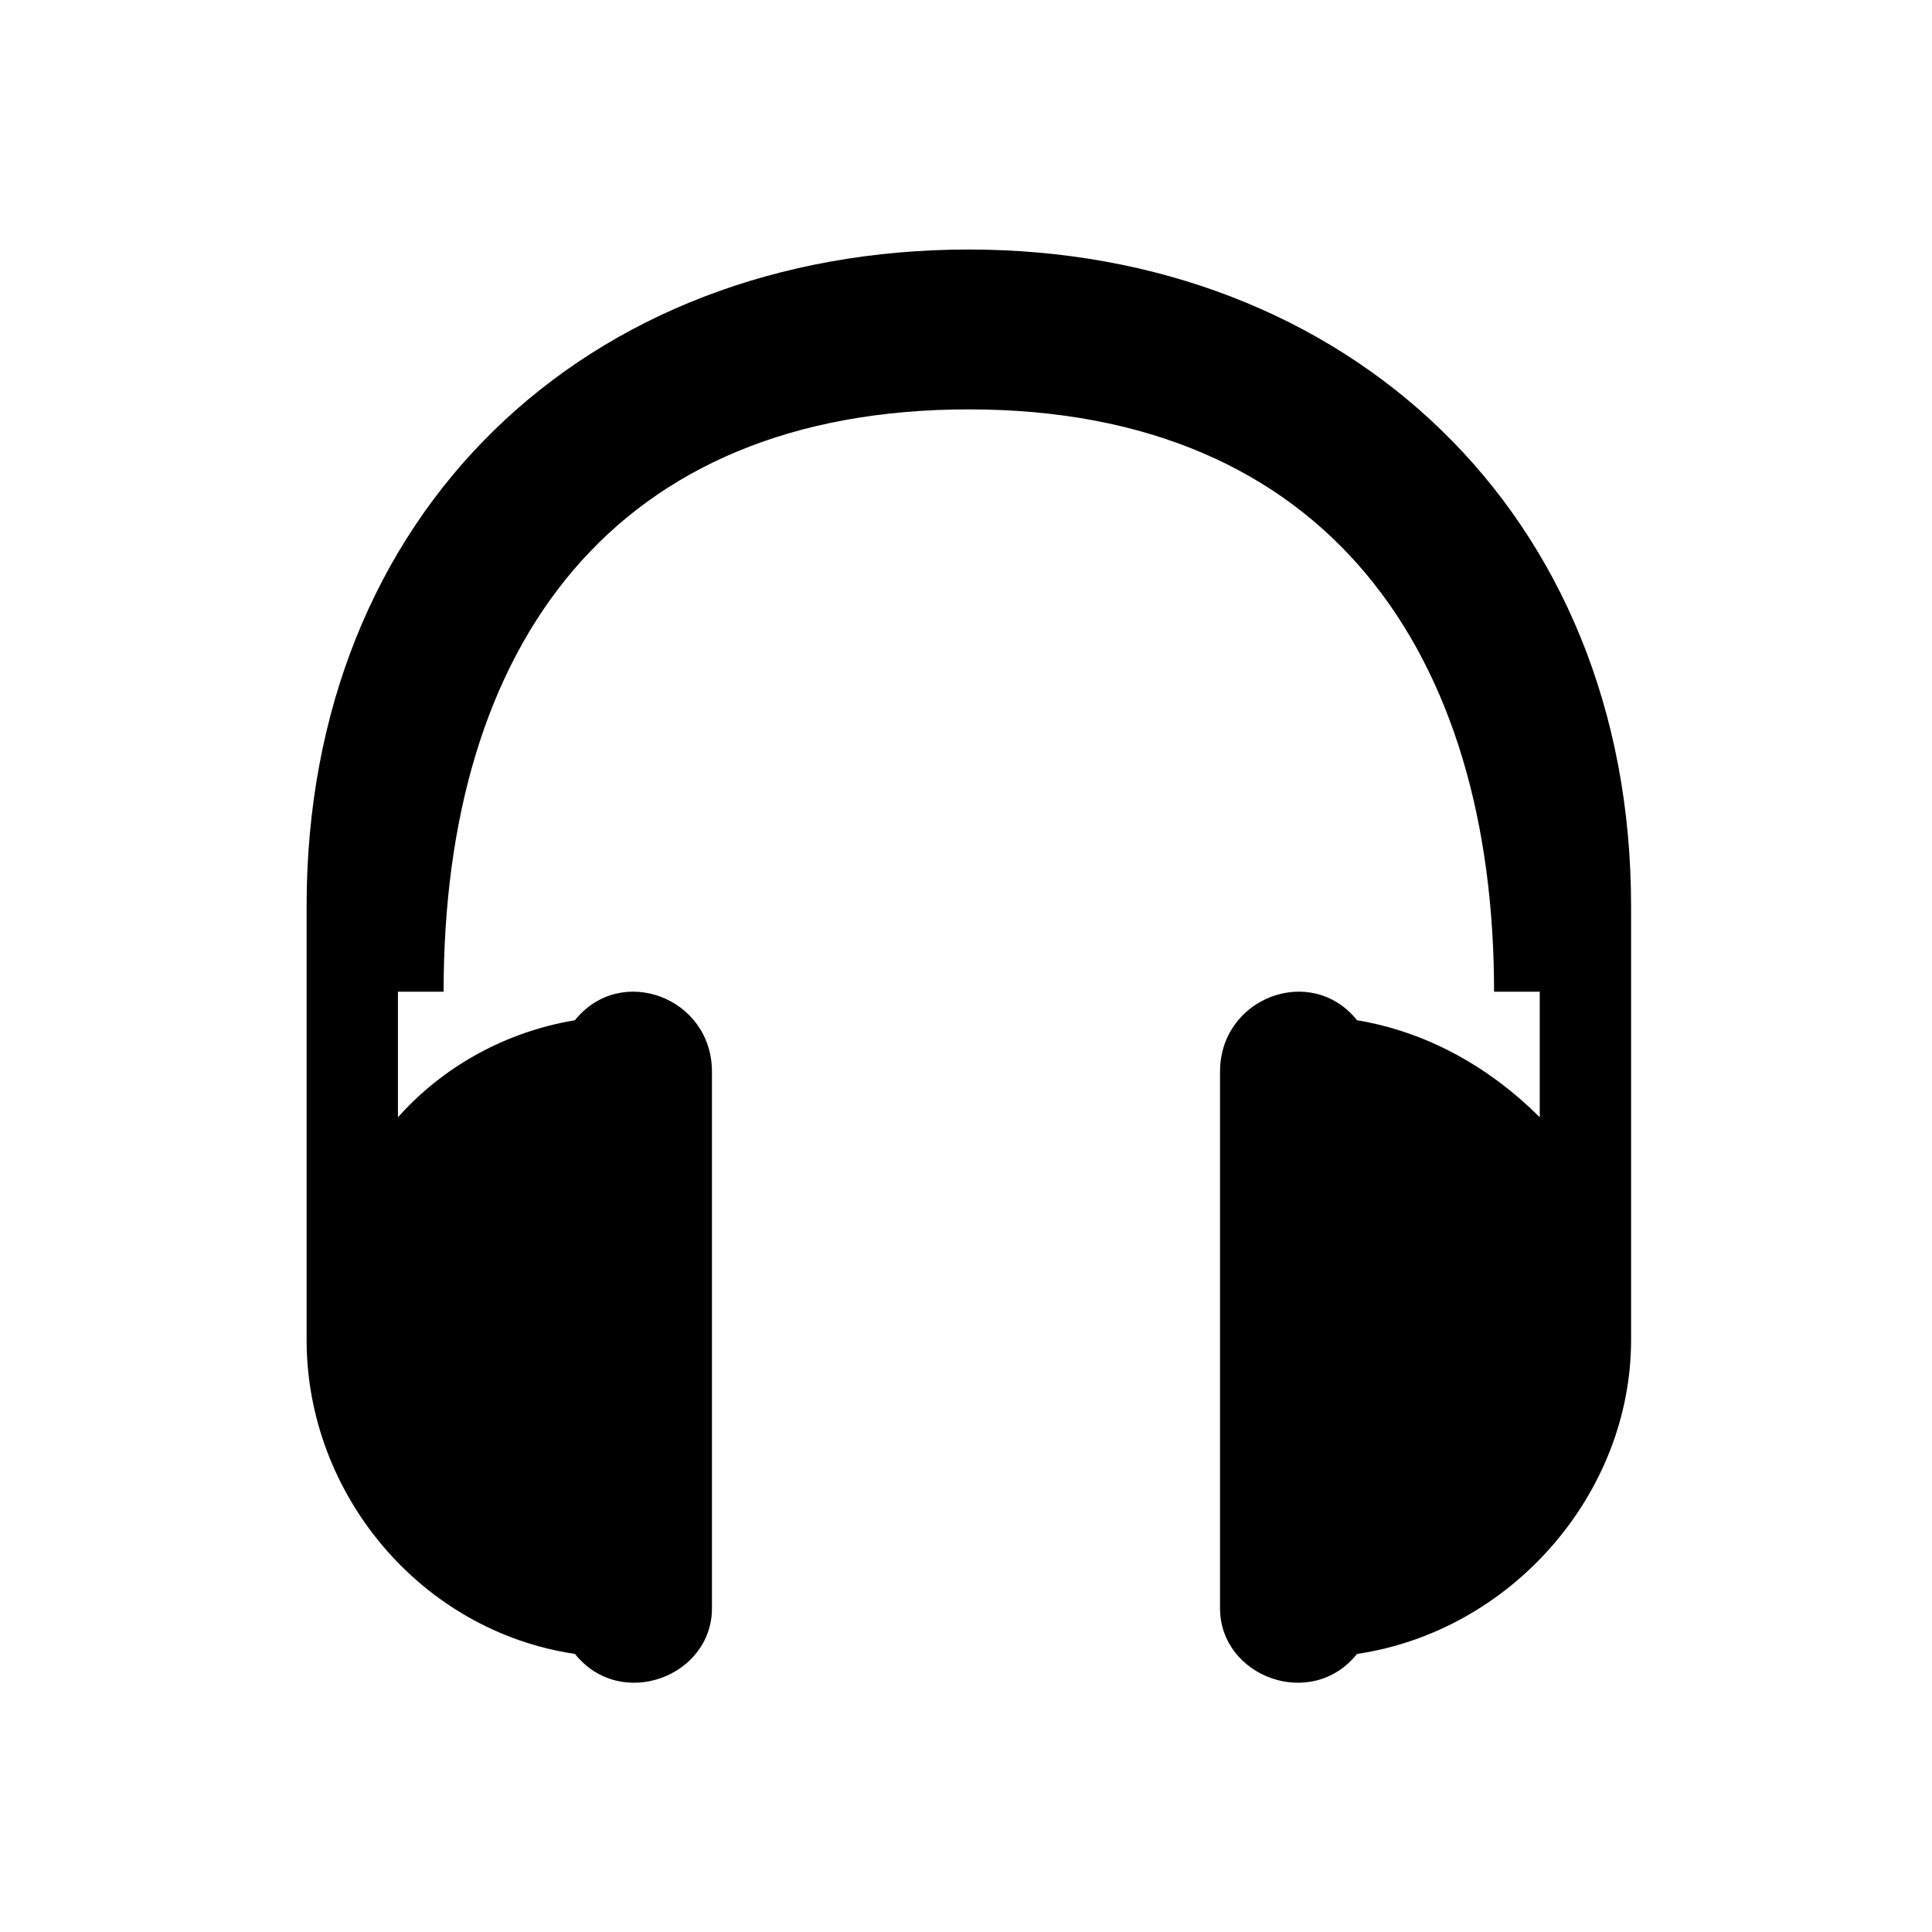
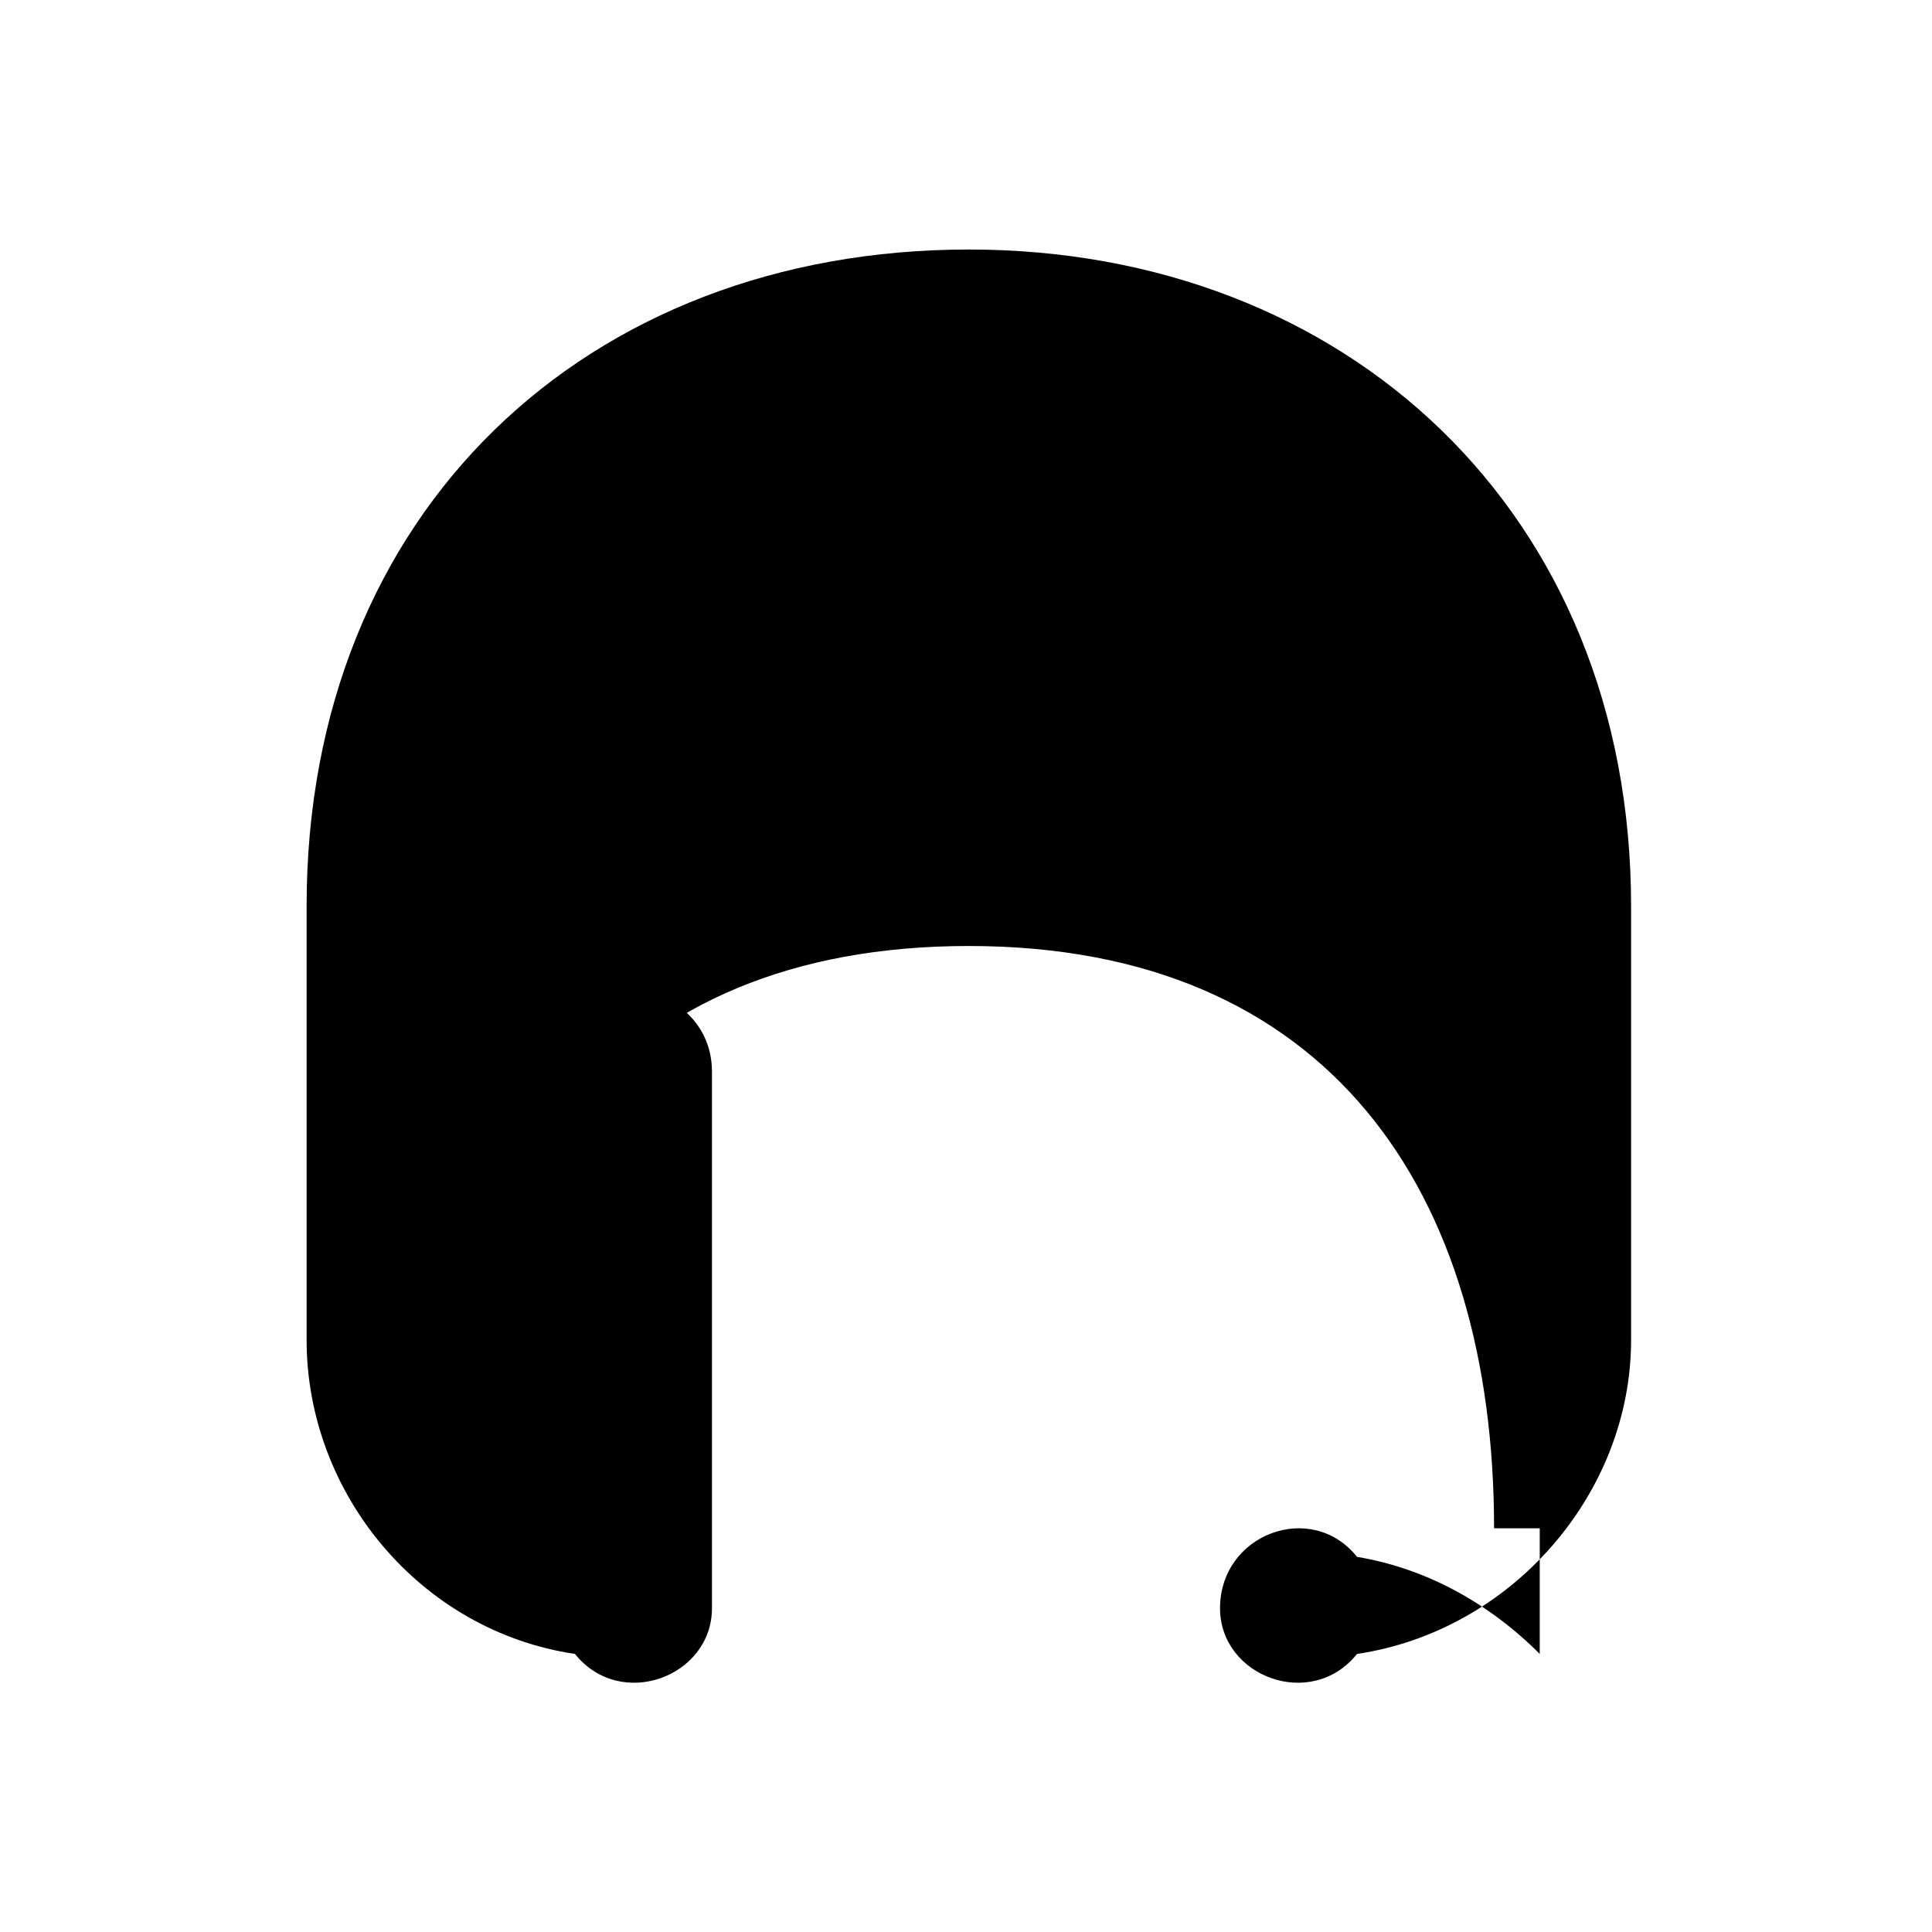
<svg xmlns="http://www.w3.org/2000/svg" fill="#000000" width="800px" height="800px" version="1.1" viewBox="144 144 512 512">
-   <path d="m249.46 406.81v33.285c12.105-13.617 28.746-22.695 46.902-25.719 12.105-15.129 36.312-6.051 36.312 13.617v142.21c0 18.156-24.207 27.234-36.312 12.105-40.848-6.051-71.109-42.363-71.109-83.211v-114.98c0-104.39 74.133-173.99 175.5-173.99 99.855 0 175.5 69.594 175.5 173.99v114.98c0 40.848-31.773 77.16-72.621 83.211-12.105 15.129-36.312 6.051-36.312-12.105v-142.21c0-19.668 24.207-28.746 36.312-13.617 18.156 3.027 34.797 12.105 48.414 25.719v-33.285h-12.105c0-89.262-43.875-154.32-139.19-154.32-93.801 0-139.19 62.031-139.19 154.32h-12.105z" />
+   <path d="m249.46 406.81v33.285c12.105-13.617 28.746-22.695 46.902-25.719 12.105-15.129 36.312-6.051 36.312 13.617v142.21c0 18.156-24.207 27.234-36.312 12.105-40.848-6.051-71.109-42.363-71.109-83.211v-114.98c0-104.39 74.133-173.99 175.5-173.99 99.855 0 175.5 69.594 175.5 173.99v114.98c0 40.848-31.773 77.16-72.621 83.211-12.105 15.129-36.312 6.051-36.312-12.105c0-19.668 24.207-28.746 36.312-13.617 18.156 3.027 34.797 12.105 48.414 25.719v-33.285h-12.105c0-89.262-43.875-154.32-139.19-154.32-93.801 0-139.19 62.031-139.19 154.32h-12.105z" />
</svg>